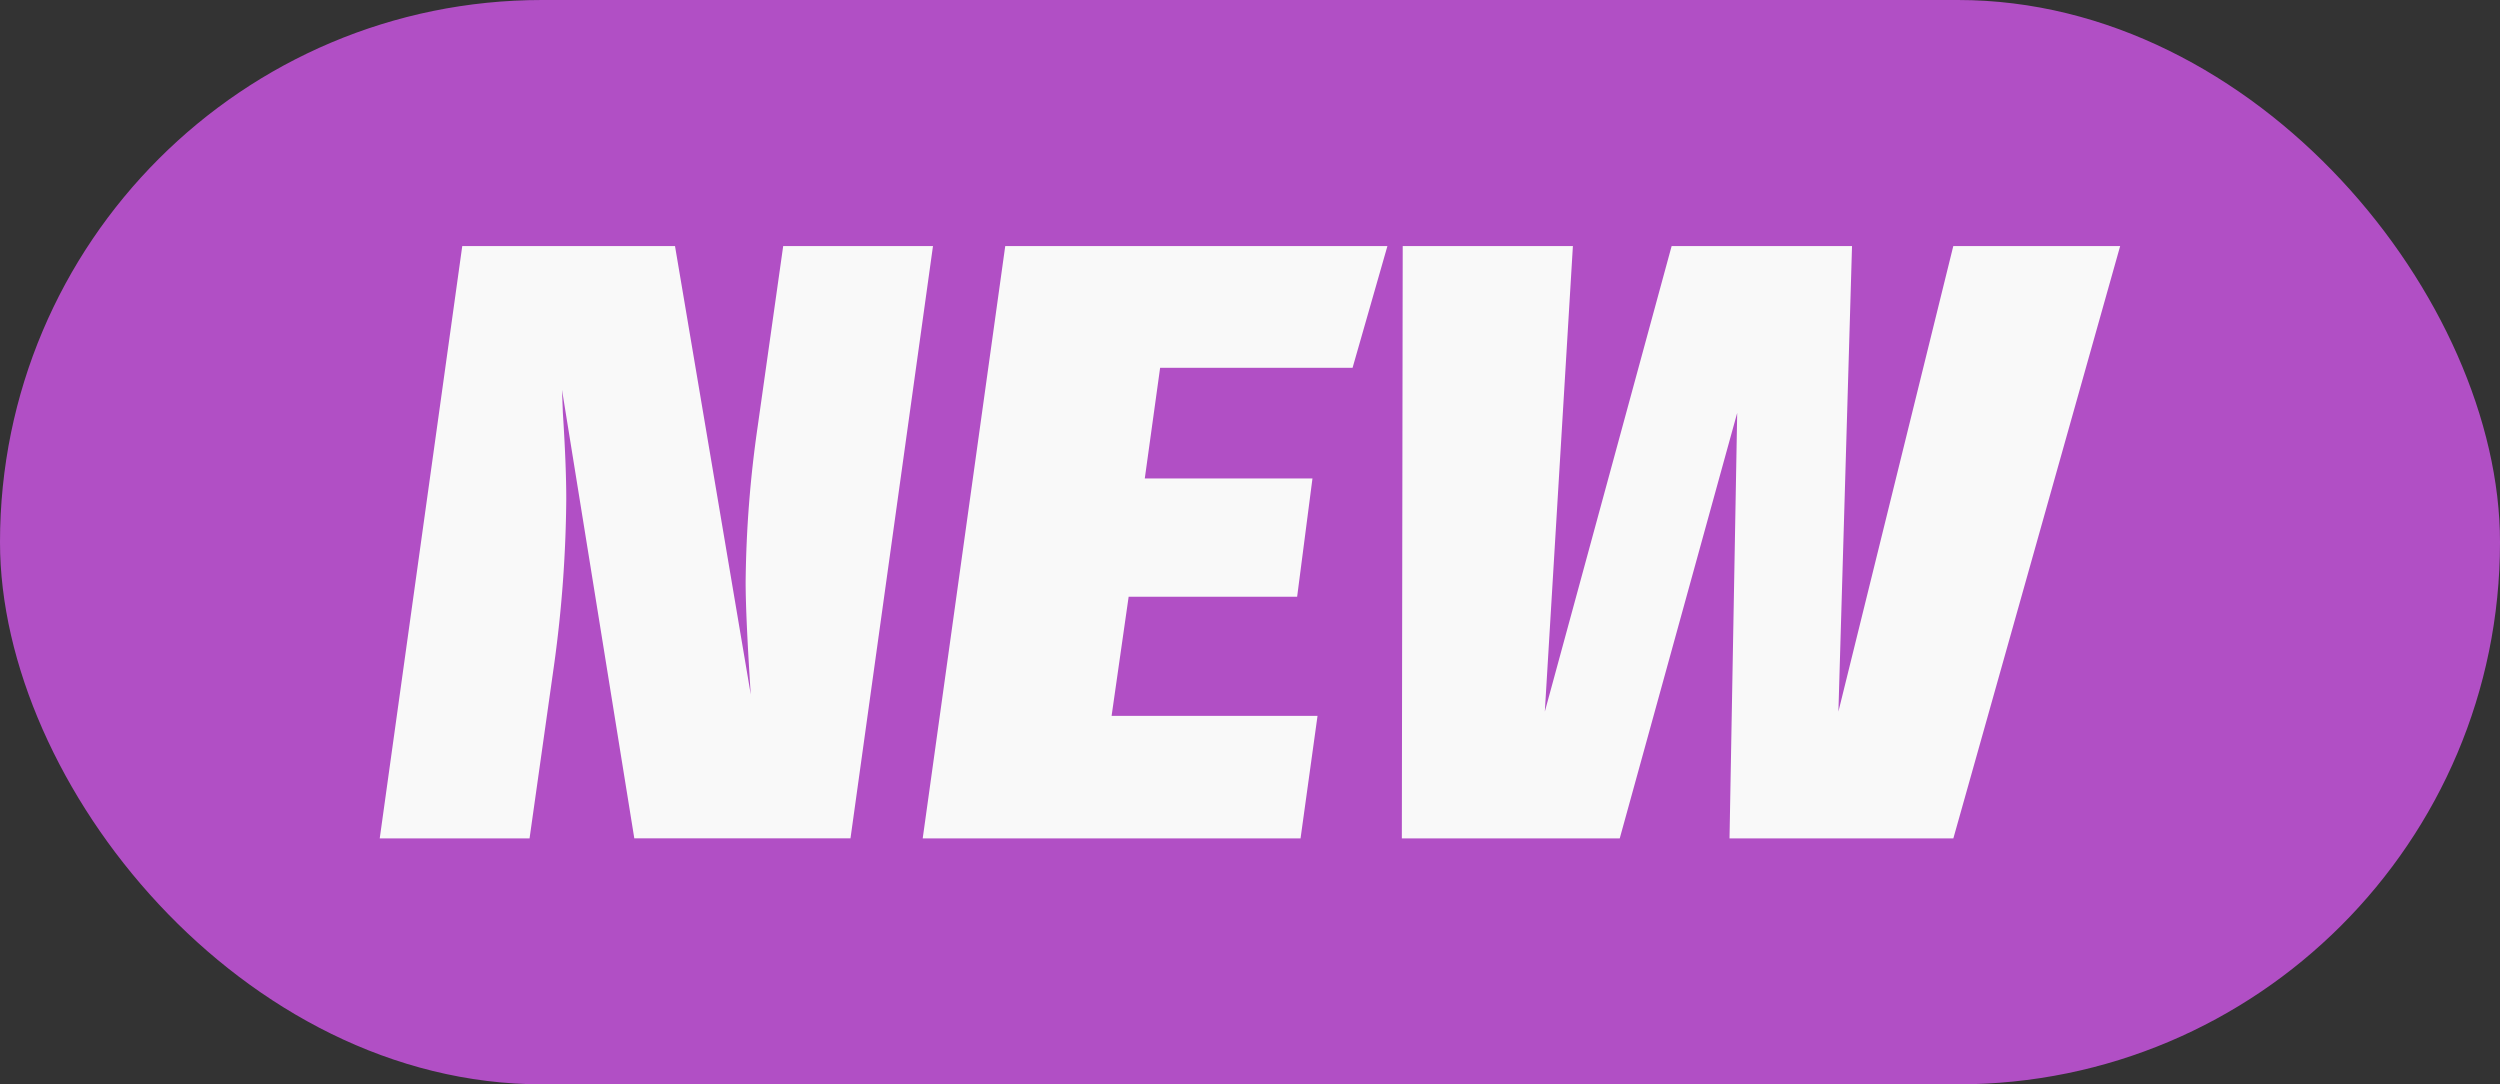
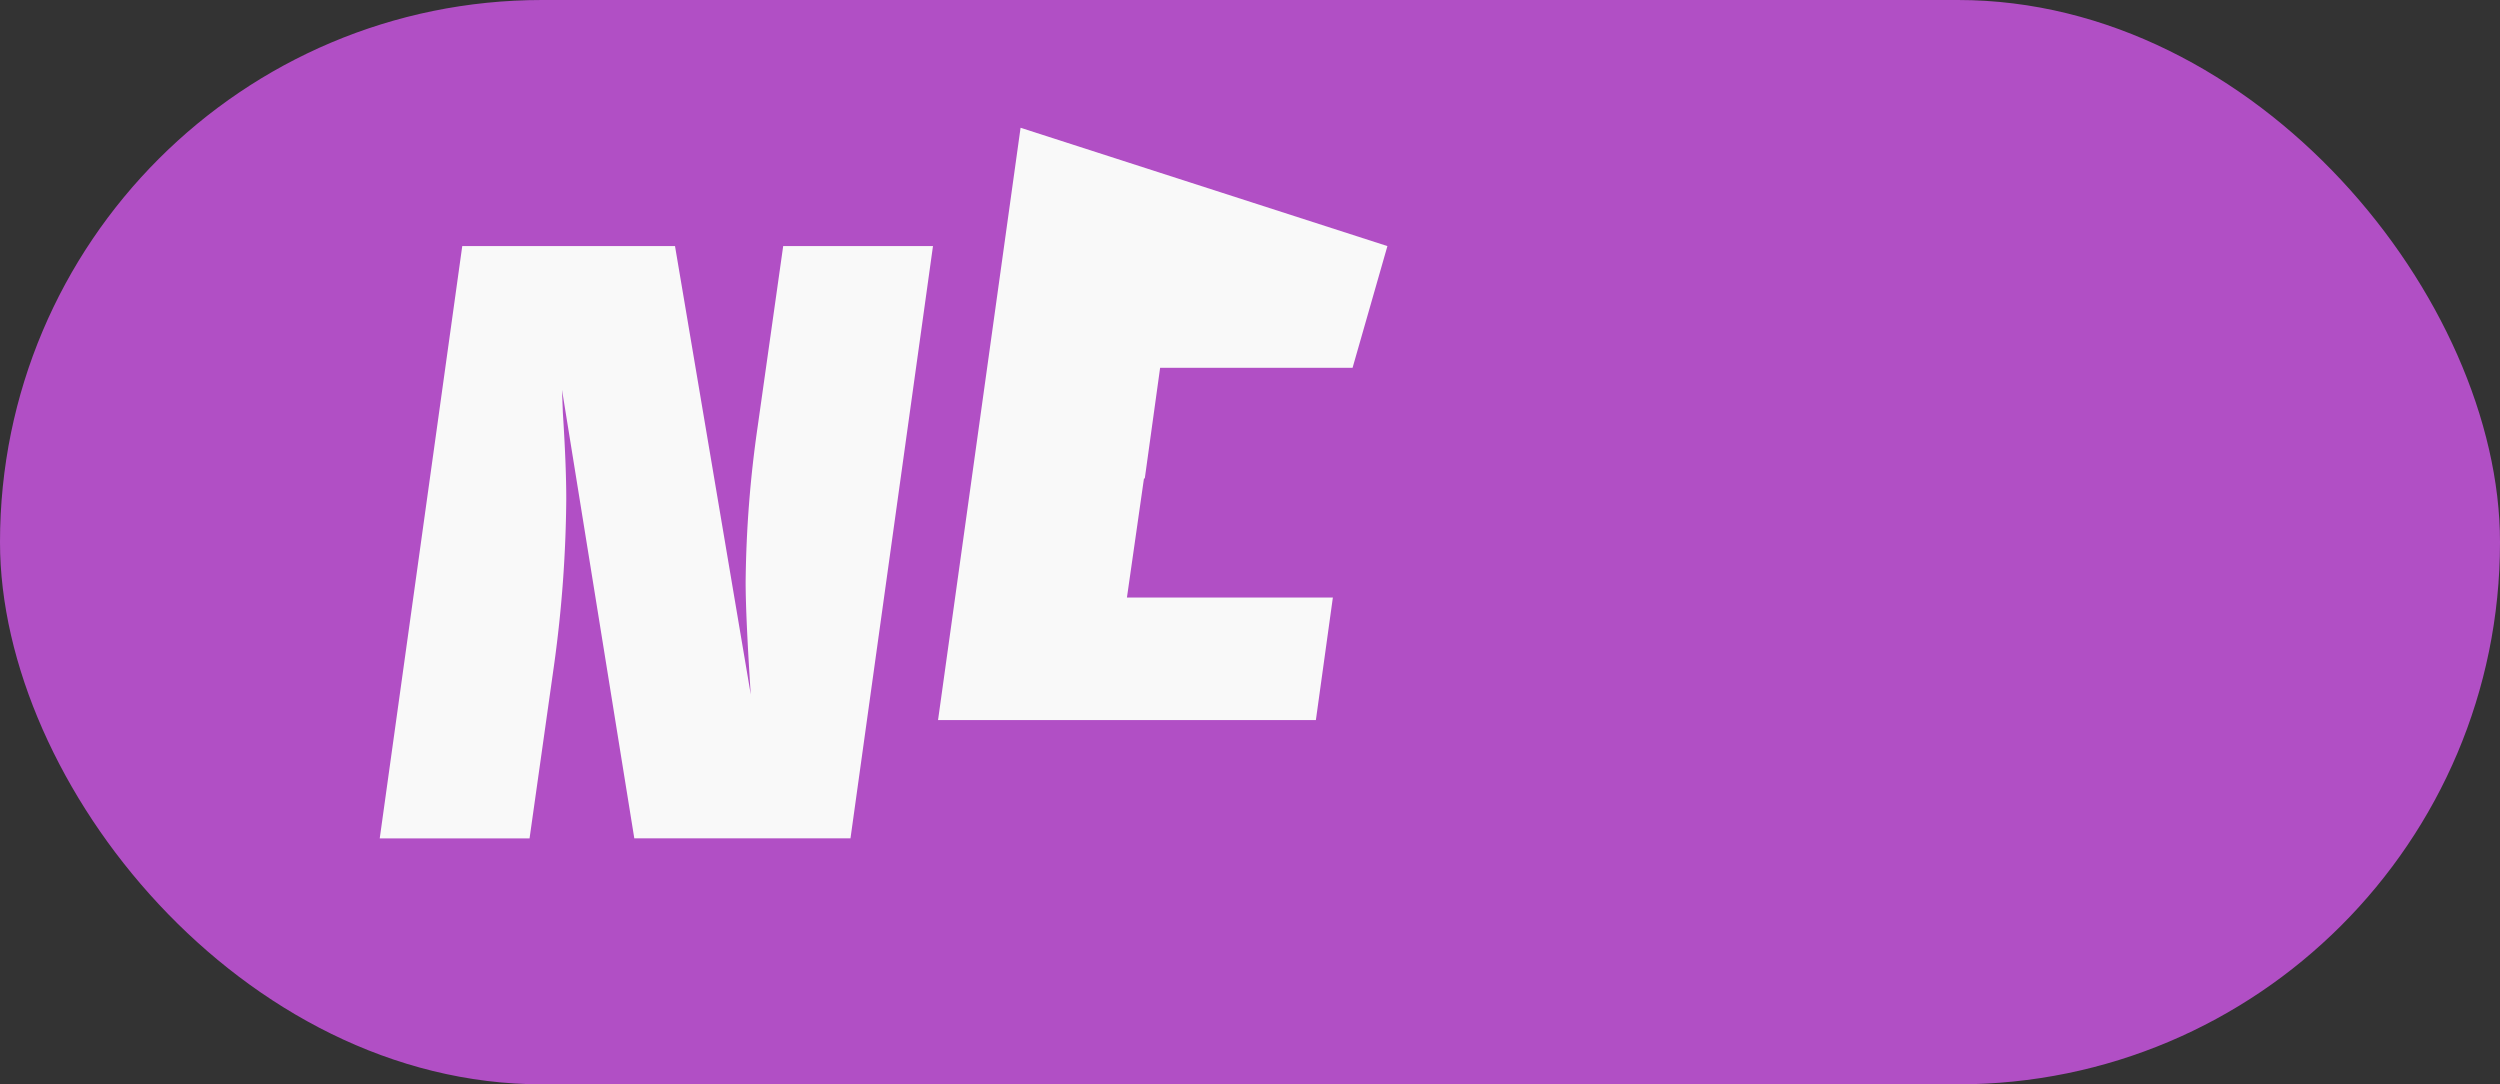
<svg xmlns="http://www.w3.org/2000/svg" width="83" height="36" viewBox="0 0 83 36">
  <rect x="0" y="0" width="83" height="36" fill="#333333" stroke="none" />
  <g id="组_513" data-name="组 513" transform="translate(-1424 -147)">
    <rect id="矩形_175" data-name="矩形 175" width="83" height="36" rx="18" transform="translate(1424 147)" fill="#b14fc5" />
    <g id="new" transform="translate(-841.993 -1150.73)" style="isolation: isolate">
      <g id="组_392" data-name="组 392" transform="translate(2278.604 1305.898)" style="isolation: isolate">
        <path id="路径_1747" data-name="路径 1747" d="M2294.229,1325.563h-7.177l-2.4-14.889.028.763q.113,1.752.113,2.854a42.137,42.137,0,0,1-.4,5.481l-.819,5.792H2278.6l2.74-19.665h7.063l2.515,14.89q-.169-2.6-.17-3.729a38.389,38.389,0,0,1,.4-5.17l.847-5.99h4.973Z" transform="translate(-2278.604 -1305.898)" fill="#f9f9f9" />
-         <path id="路径_1748" data-name="路径 1748" d="M2314.446,1305.9l-1.157,4.041H2306.9l-.509,3.673h5.567l-.509,3.927h-5.594l-.566,3.955h6.837l-.564,4.068h-12.544l2.74-19.665Z" transform="translate(-2280.995 -1305.898)" fill="#f9f9f9" />
-         <path id="路径_1749" data-name="路径 1749" d="M2340.882,1305.9l-5.538,19.665h-7.431l.255-14.127-3.9,14.127h-7.234l.029-19.665h5.65l-.932,15.455,4.21-15.455h5.989l-.452,15.455,3.814-15.455Z" transform="translate(-2283.104 -1305.898)" fill="#f9f9f9" />
+         <path id="路径_1748" data-name="路径 1748" d="M2314.446,1305.9l-1.157,4.041H2306.9l-.509,3.673h5.567h-5.594l-.566,3.955h6.837l-.564,4.068h-12.544l2.74-19.665Z" transform="translate(-2280.995 -1305.898)" fill="#f9f9f9" />
      </g>
    </g>
  </g>
</svg>